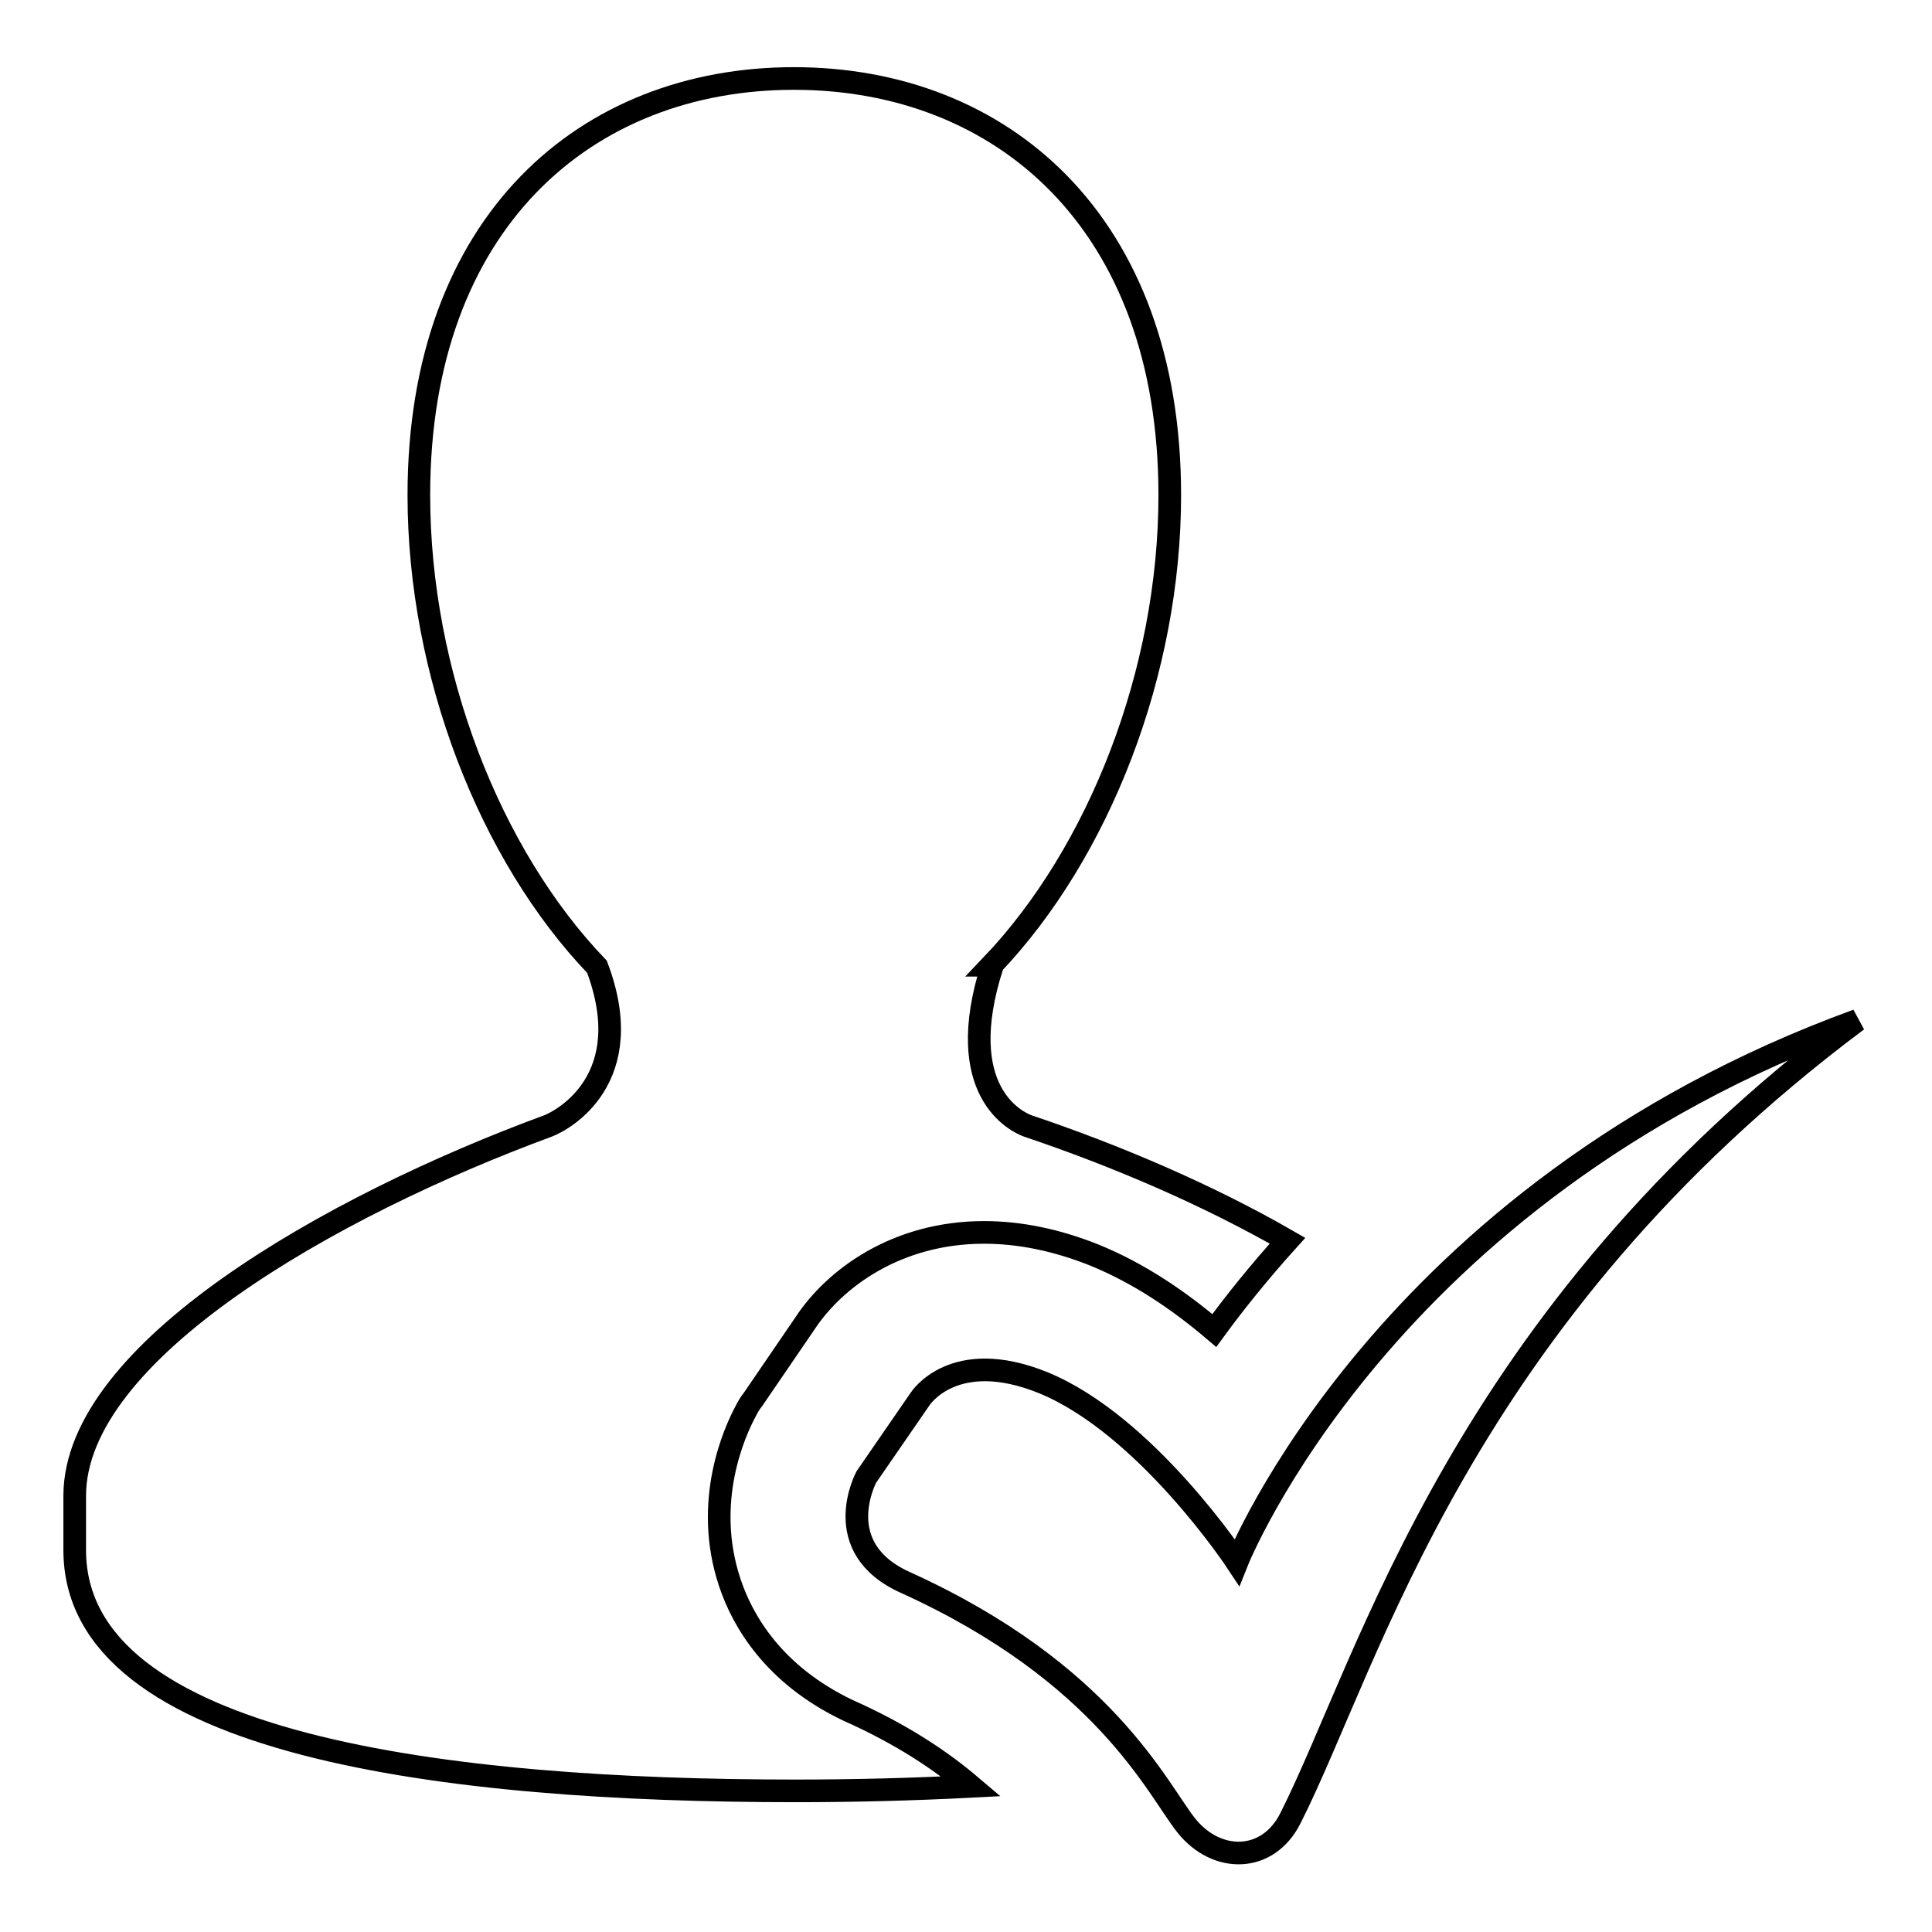
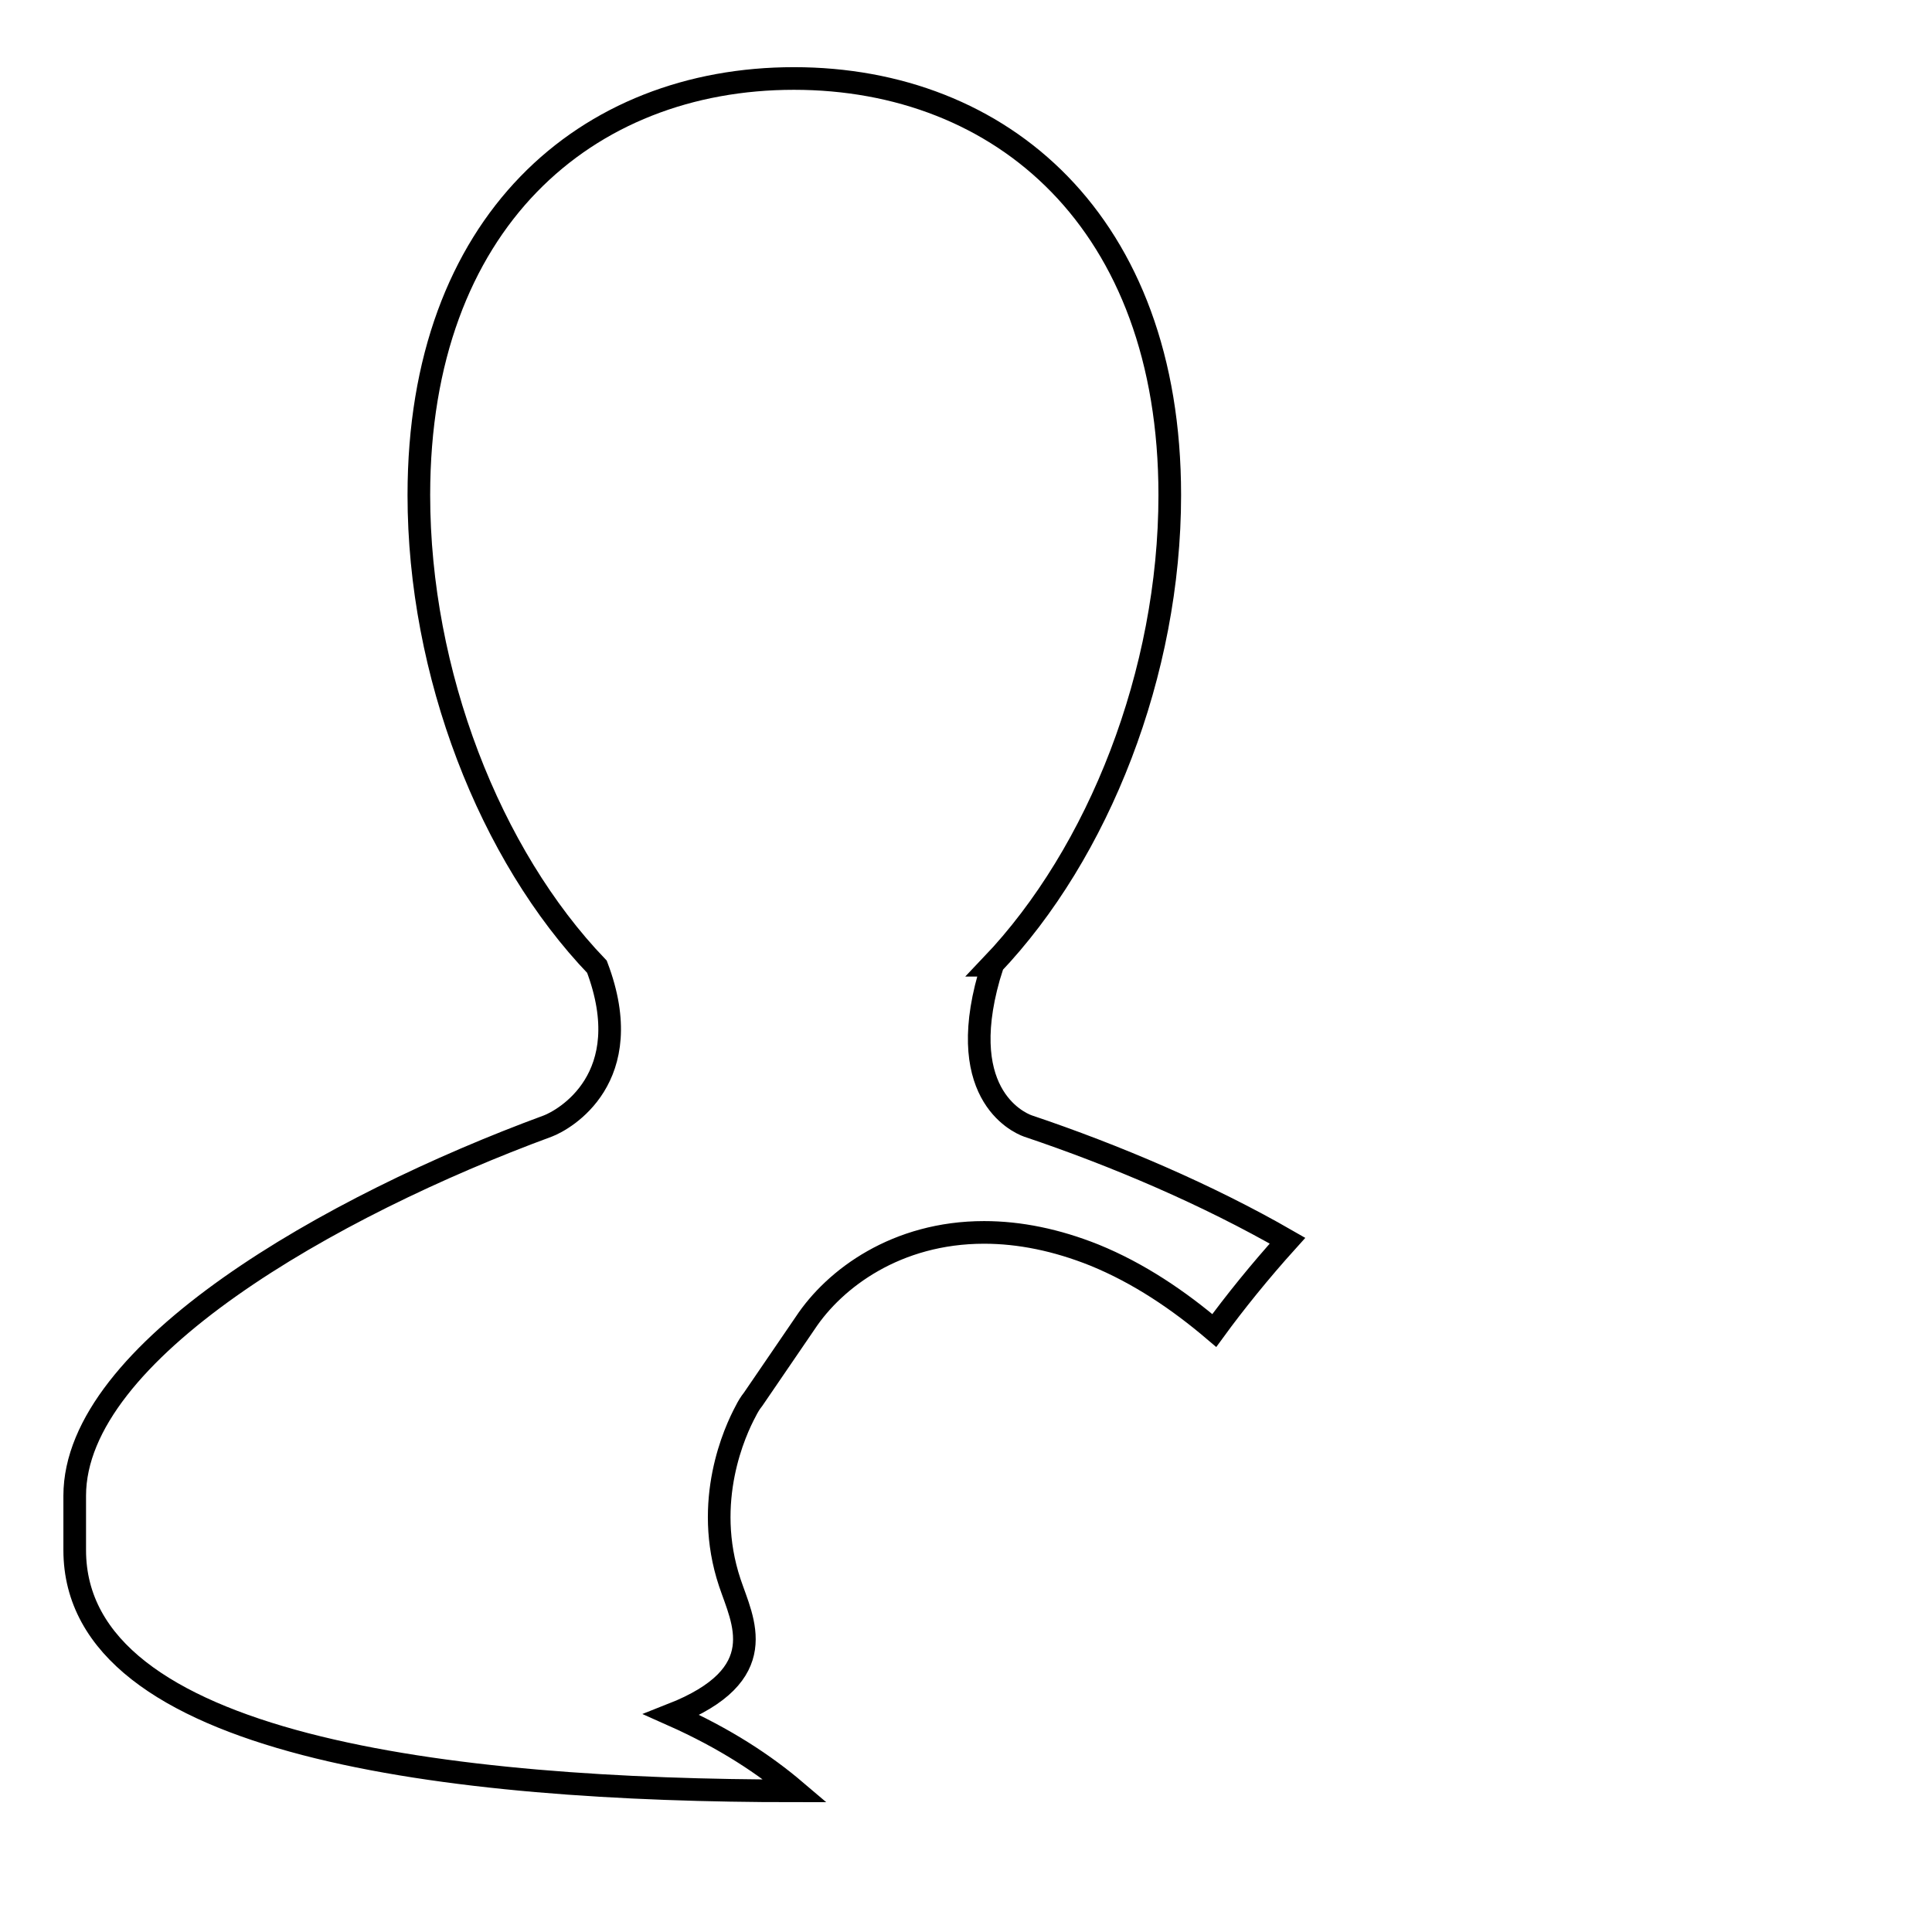
<svg xmlns="http://www.w3.org/2000/svg" version="1.1" x="0px" y="0px" viewBox="0 0 256 256" enable-background="new 0 0 256 256" xml:space="preserve">
  <g>
    <g>
-       <path stroke-width="3" fill-opacity="0" stroke="#000000" d="M163.9,207c0,0-12-18.2-25.7-23.8c-11.9-4.8-16.3,2.2-16.3,2.2l-7.1,10.3c0,0-5.1,9.4,5.2,14c26.4,12,33.3,27.3,37.2,32.2c4,5,10.8,5,13.8-1c10.6-21,22.4-66.3,75.1-105.7C183.3,158.1,163.9,207,163.9,207z" />
-       <path stroke-width="3" fill-opacity="0" stroke="#000000" d="M96.7,209.7c-3.6-10.8,0.7-20.1,2.1-22.7c0.3-0.6,0.6-1.1,1-1.6l6.9-10.1c3.9-5.9,12.1-12,23.7-12c4.7,0,9.6,1,14.6,3c5.9,2.4,11.2,6,15.9,10c2.7-3.7,6-7.8,9.7-11.9c-10.6-6.1-22.8-11.3-34.4-15.2c-1.4-0.5-10.1-4.5-4.7-21.3h-0.1c14.2-14.9,23.6-38.8,23.6-62.3c0-36.2-22.3-55.2-49.8-55.2s-49.7,19-49.7,55.2c0,23.6,9.4,47.7,23.6,62.5c5.6,14.8-4.4,20.3-6.5,21.1c-28.8,10.6-62.7,29.9-62.7,49c0,5.2,0,2,0,7.2c0,26,49.6,31.9,95.5,31.9c7.8,0,15.6-0.2,23.3-0.6c-4-3.4-9.2-6.9-16.4-10.1C102.5,221.9,98.4,214.8,96.7,209.7z" />
+       <path stroke-width="3" fill-opacity="0" stroke="#000000" d="M96.7,209.7c-3.6-10.8,0.7-20.1,2.1-22.7c0.3-0.6,0.6-1.1,1-1.6l6.9-10.1c3.9-5.9,12.1-12,23.7-12c4.7,0,9.6,1,14.6,3c5.9,2.4,11.2,6,15.9,10c2.7-3.7,6-7.8,9.7-11.9c-10.6-6.1-22.8-11.3-34.4-15.2c-1.4-0.5-10.1-4.5-4.7-21.3h-0.1c14.2-14.9,23.6-38.8,23.6-62.3c0-36.2-22.3-55.2-49.8-55.2s-49.7,19-49.7,55.2c0,23.6,9.4,47.7,23.6,62.5c5.6,14.8-4.4,20.3-6.5,21.1c-28.8,10.6-62.7,29.9-62.7,49c0,5.2,0,2,0,7.2c0,26,49.6,31.9,95.5,31.9c-4-3.4-9.2-6.9-16.4-10.1C102.5,221.9,98.4,214.8,96.7,209.7z" />
    </g>
  </g>
</svg>